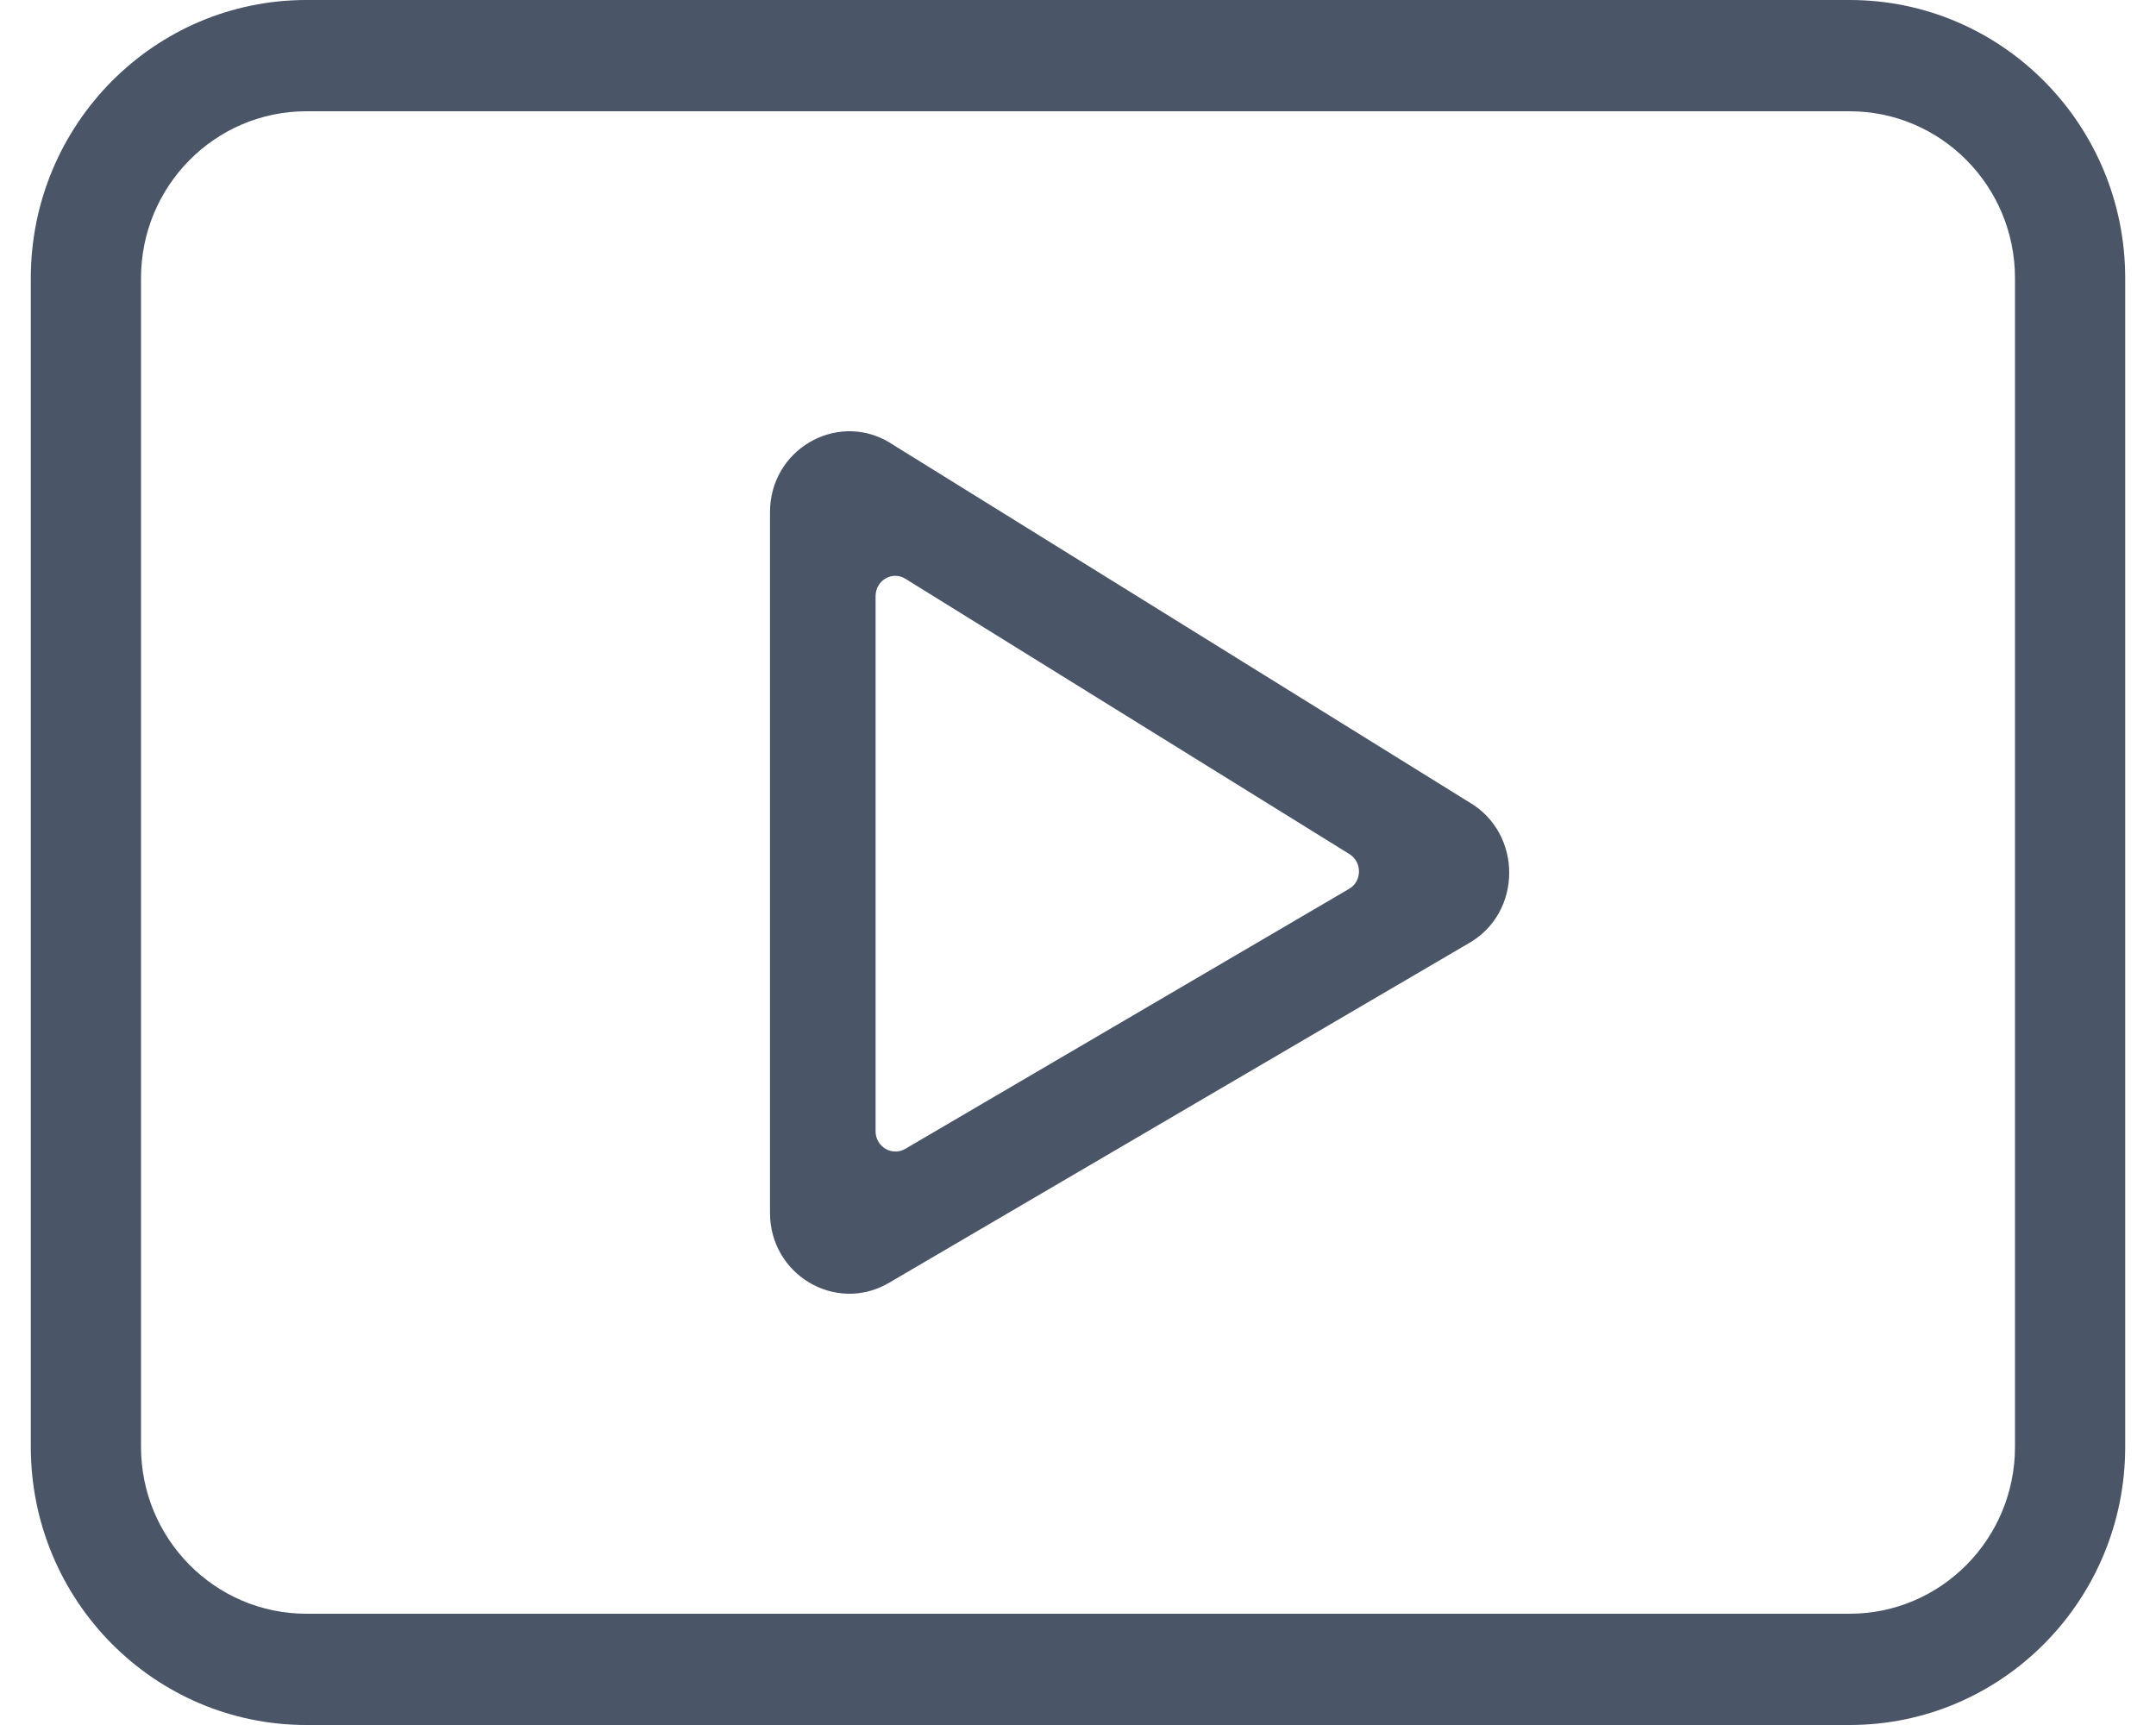
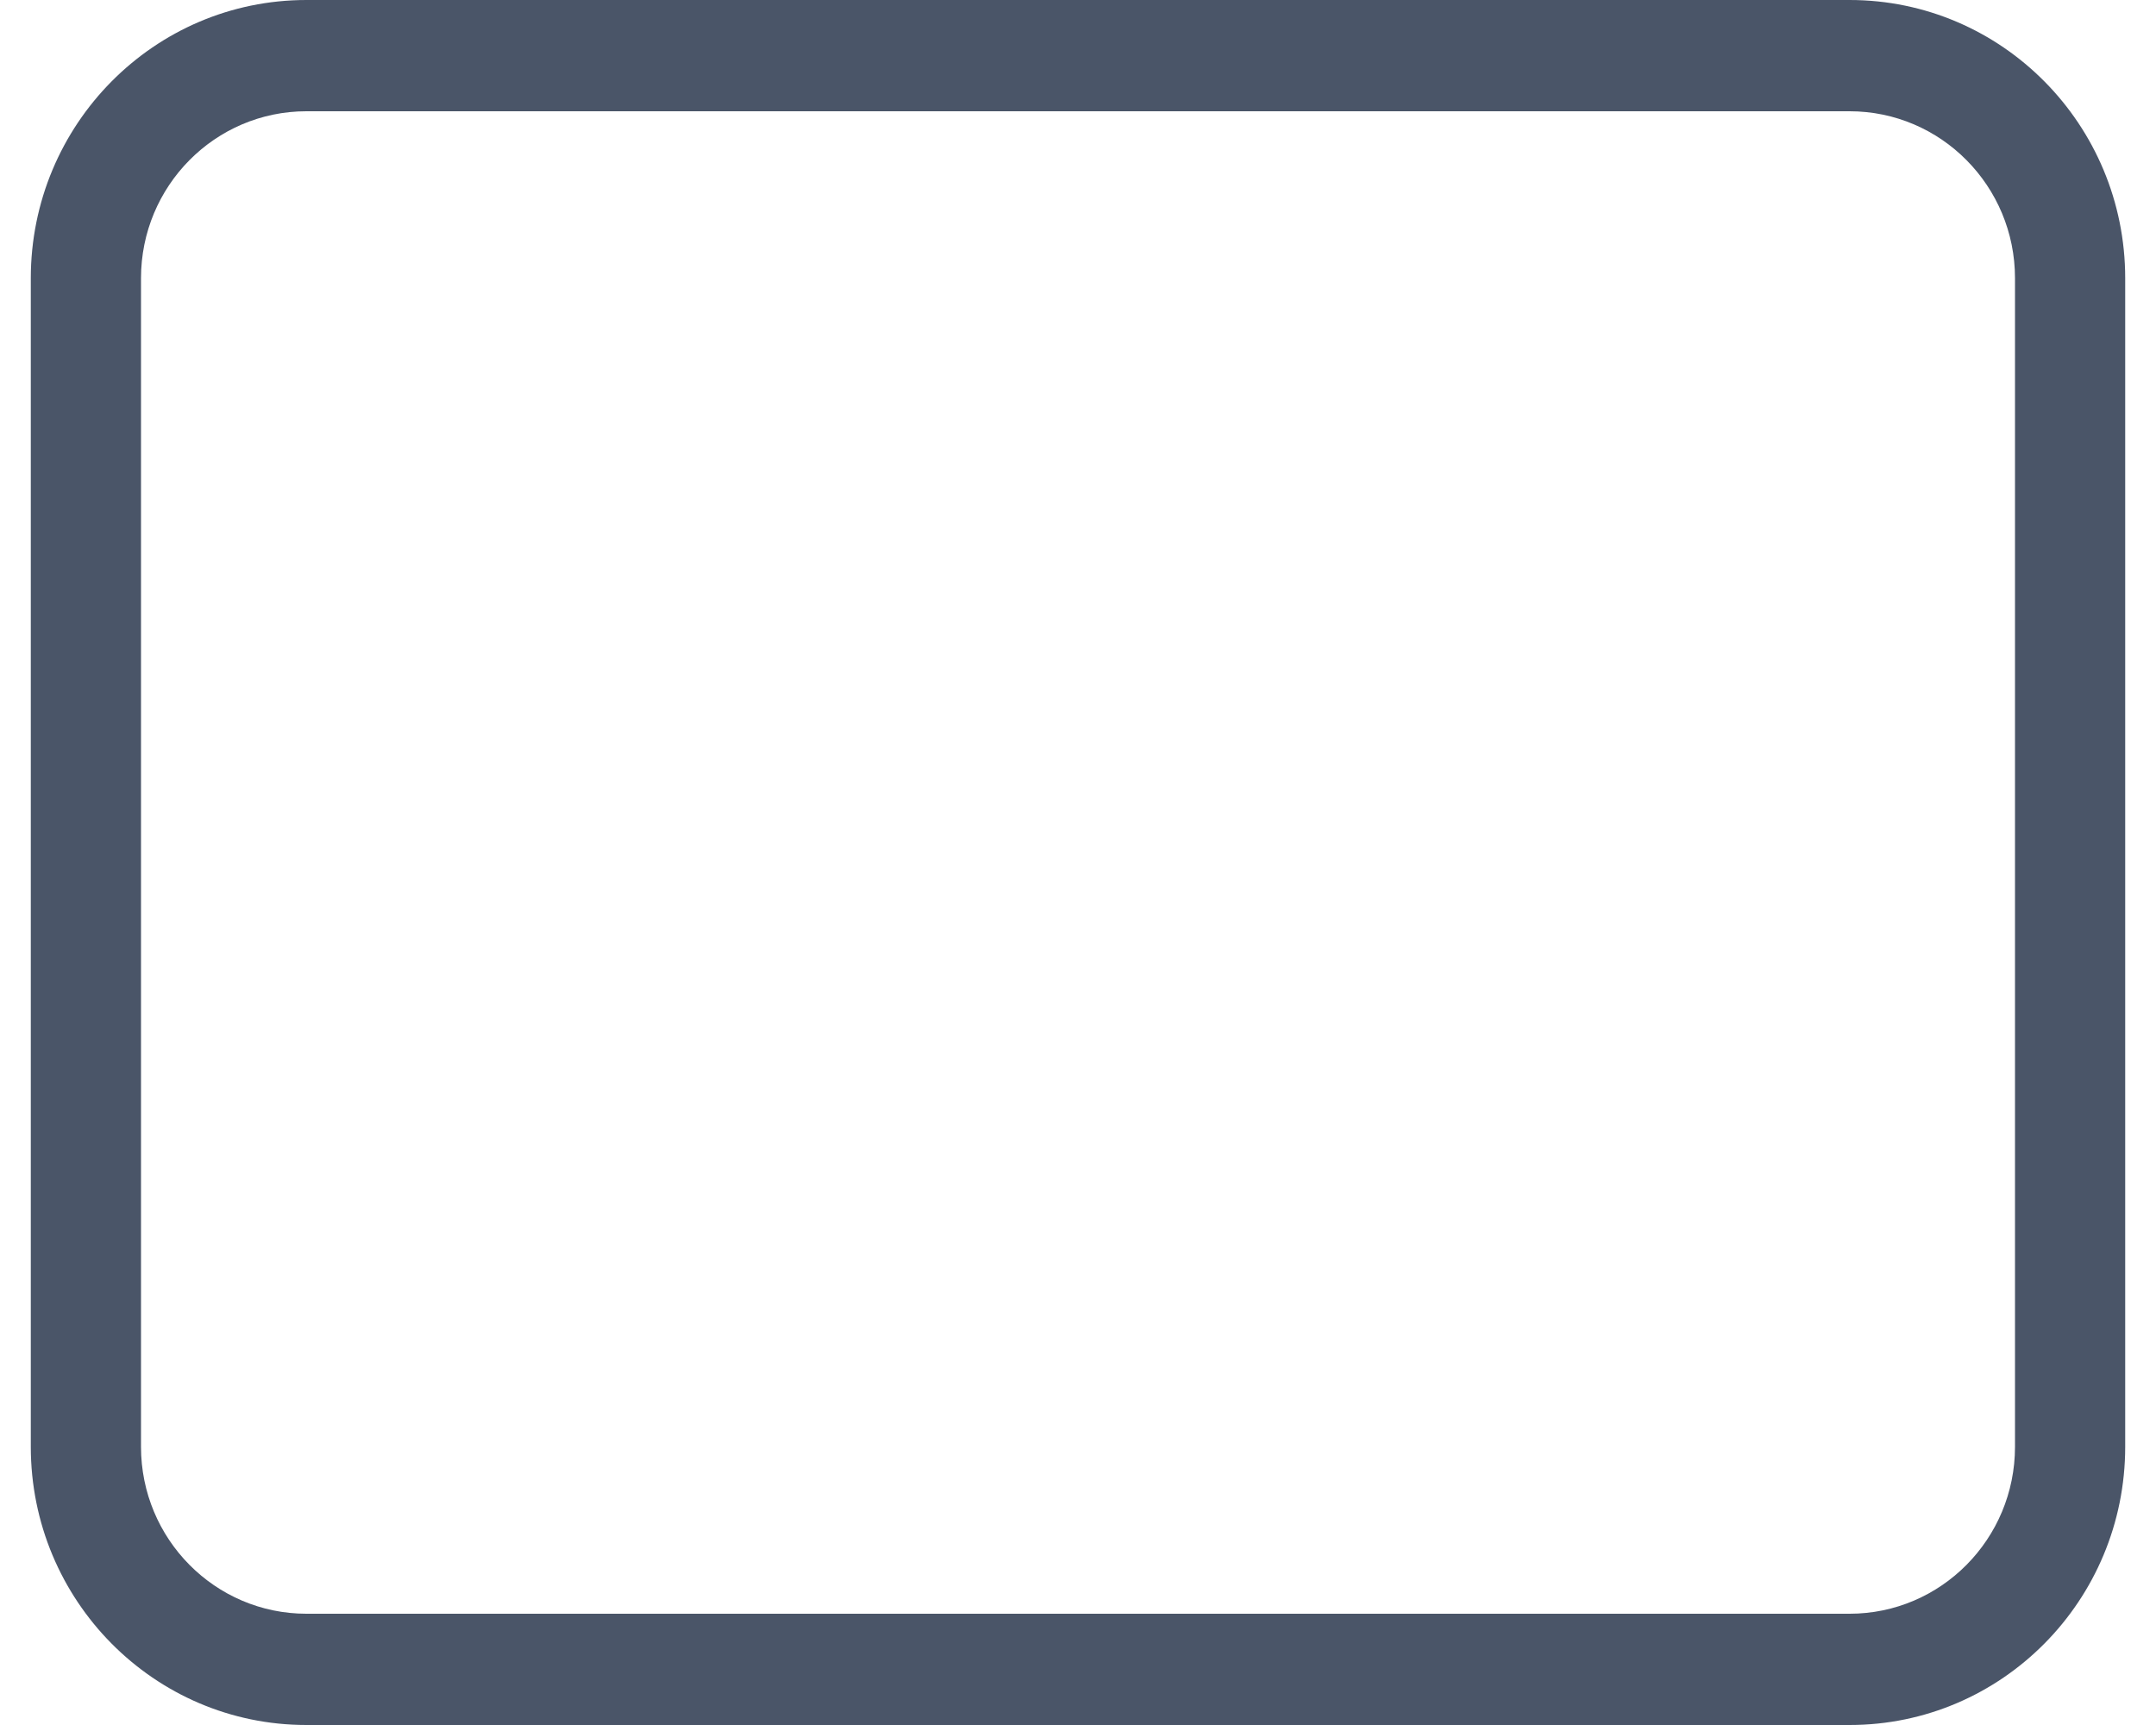
<svg xmlns="http://www.w3.org/2000/svg" width="35" height="28" viewBox="0 0 35 28" fill="none">
  <path fill-rule="evenodd" clip-rule="evenodd" d="M0.5 4.516C0.5 2.022 2.503 0 4.974 0H30.026C32.497 0 34.5 2.022 34.5 4.516V23.484C34.5 25.978 32.497 28 30.026 28H4.974C2.503 28 0.5 25.978 0.5 23.484V4.516ZM4.974 1.806C3.491 1.806 2.289 3.02 2.289 4.516V23.484C2.289 24.98 3.491 26.194 4.974 26.194H30.026C31.509 26.194 32.711 24.98 32.711 23.484V4.516C32.711 3.02 31.509 1.806 30.026 1.806H4.974Z" fill="#4A5568" />
-   <path d="M23.841 13.016L14.412 7.166C13.566 6.685 12.5 7.303 12.5 8.314V19.686C12.5 20.692 13.561 21.316 14.412 20.834L23.841 15.312C24.72 14.815 24.72 13.519 23.841 13.016ZM14.214 18.363V9.676C14.214 9.419 14.488 9.26 14.702 9.397L21.907 13.864C22.116 13.995 22.111 14.306 21.902 14.427L14.696 18.648C14.482 18.773 14.214 18.615 14.214 18.363Z" fill="#4A5568" />
</svg>